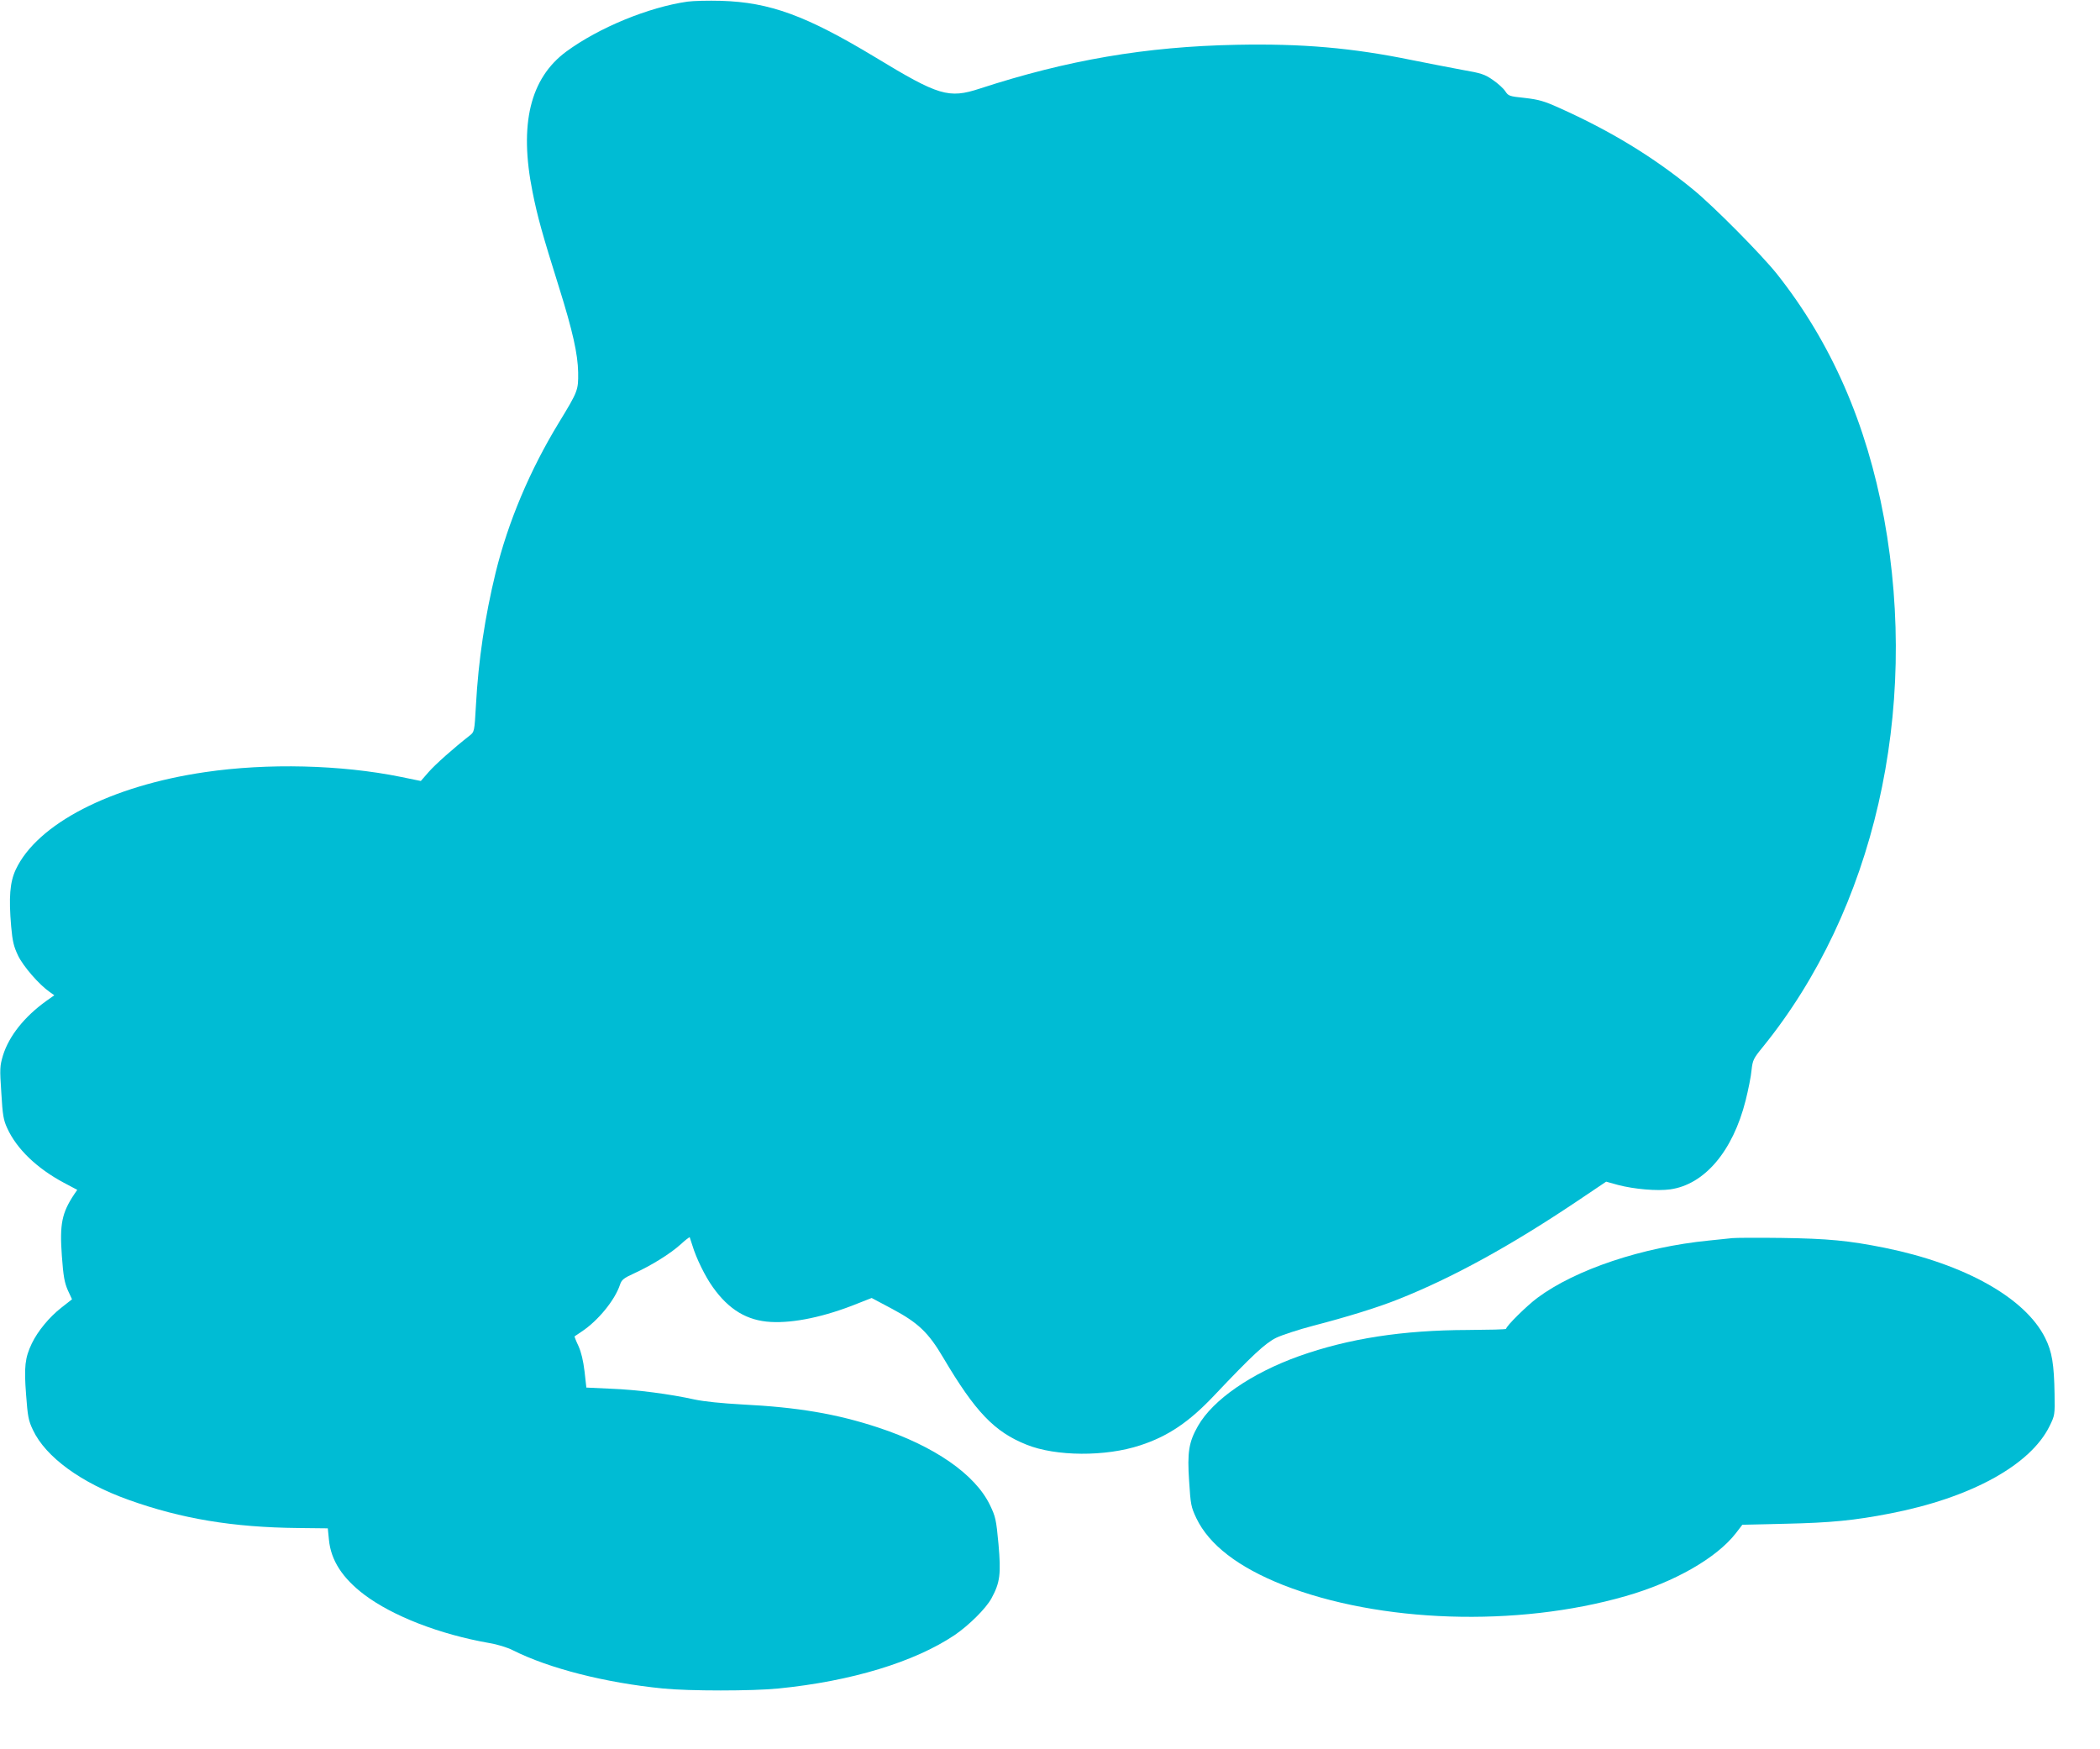
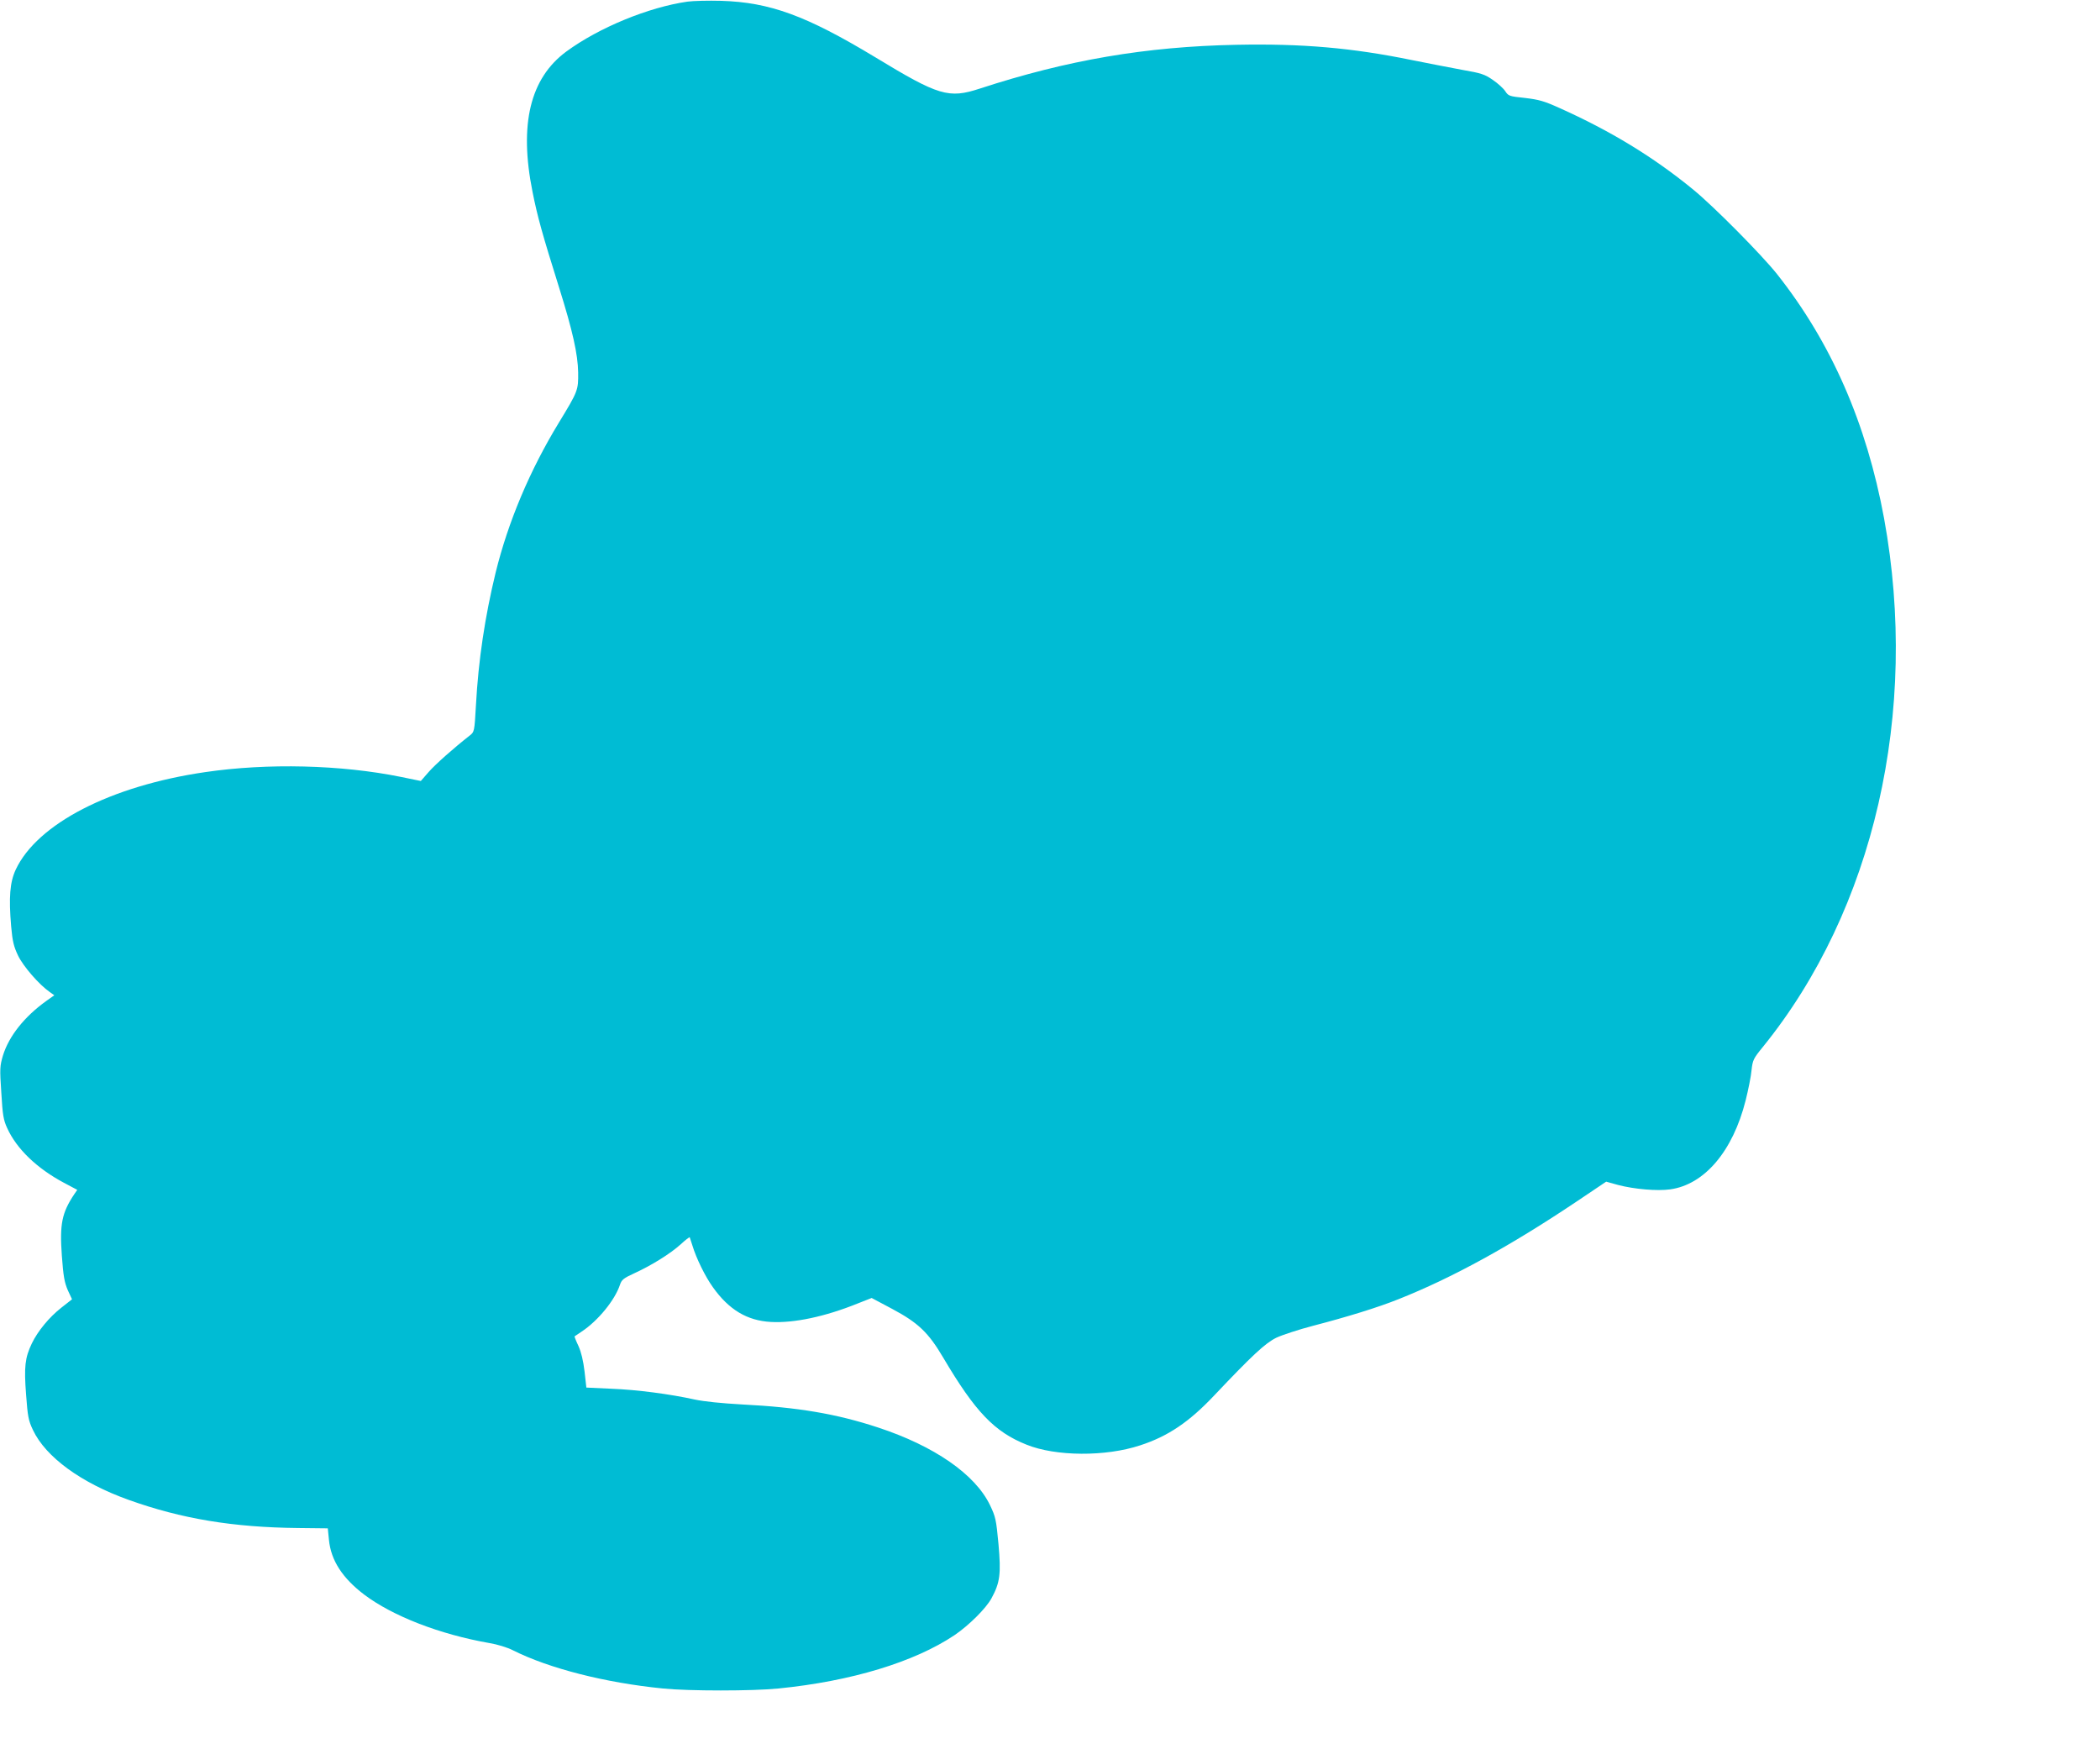
<svg xmlns="http://www.w3.org/2000/svg" version="1.0" width="1280pt" height="1066pt" viewBox="0 0 1280 1066" preserveAspectRatio="xMidYMid meet">
  <g transform="translate(0,1066) scale(0.1,-0.1)" fill="#00bcd4" stroke="none">
    <path d="M4190 10650 c-237 -34 -539 -158 -738 -304 -221 -163 -289 -444 -206 -856 30 -151 60 -258 161 -580 84 -268 115 -408 117 -520 1 -108 0 -113 -117 -305 -178 -292 -310 -606 -386 -915 -65 -268 -105 -532 -120 -808 -9 -162 -10 -163 -38 -185 -96 -75 -209 -175 -250 -222 l-48 -55 -122 25 c-364 74 -813 85 -1193 29 -576 -84 -1023 -315 -1154 -594 -36 -77 -43 -170 -28 -346 8 -92 16 -123 42 -178 31 -65 129 -178 193 -222 l28 -20 -48 -34 c-134 -96 -228 -214 -265 -333 -19 -65 -20 -79 -10 -227 8 -137 13 -166 36 -216 58 -127 181 -245 346 -333 l81 -43 -18 -26 c-76 -114 -90 -182 -76 -376 9 -125 16 -162 36 -209 l26 -56 -65 -51 c-74 -58 -144 -143 -180 -218 -42 -88 -48 -143 -35 -312 10 -134 14 -157 42 -216 78 -165 294 -322 582 -425 323 -116 639 -168 1034 -172 l181 -2 7 -70 c12 -125 82 -233 215 -334 174 -131 460 -242 762 -295 49 -8 111 -27 144 -44 221 -111 563 -198 914 -233 158 -16 548 -16 705 0 443 44 828 161 1073 325 88 60 191 162 225 224 53 97 59 150 43 331 -14 151 -18 167 -52 238 -90 187 -339 360 -683 473 -252 83 -488 123 -826 140 -127 7 -233 18 -290 30 -149 33 -351 60 -511 66 l-150 7 -11 98 c-8 66 -20 117 -37 155 -15 31 -25 58 -24 59 2 1 21 14 43 29 100 66 203 192 234 286 10 30 22 40 88 70 103 47 219 119 282 176 28 26 53 45 55 43 1 -2 8 -24 16 -49 24 -80 79 -191 125 -255 98 -138 209 -204 353 -212 141 -8 331 32 531 113 l84 33 126 -67 c157 -84 220 -143 311 -298 194 -328 311 -451 507 -529 178 -72 482 -74 693 -4 169 55 298 142 450 303 231 244 312 320 380 353 36 17 137 50 225 73 204 53 393 111 520 162 327 130 679 323 1082 593 l183 123 72 -20 c99 -26 239 -38 318 -27 209 29 382 232 460 542 16 64 33 147 36 184 7 62 11 71 69 142 678 836 954 2043 739 3221 -107 580 -322 1072 -653 1490 -95 119 -385 412 -511 515 -243 199 -503 357 -815 497 -93 42 -125 51 -210 61 -96 10 -101 12 -120 41 -11 17 -45 48 -76 69 -49 34 -70 41 -185 61 -71 13 -208 40 -304 59 -369 76 -675 102 -1074 94 -553 -11 -1031 -93 -1564 -267 -190 -62 -250 -44 -637 191 -421 254 -642 335 -940 344 -77 2 -169 0 -205 -5z" />
-     <path d="M10560 3114 c-19 -2 -84 -9 -145 -15 -404 -40 -811 -176 -1044 -349 -66 -49 -191 -173 -191 -189 0 -4 -105 -6 -232 -7 -400 -1 -727 -52 -1029 -159 -291 -104 -526 -266 -617 -426 -56 -98 -66 -160 -54 -336 9 -144 12 -158 44 -226 78 -163 256 -299 528 -407 589 -231 1425 -259 2089 -68 297 85 554 232 672 384 l39 51 263 6 c274 6 420 20 640 63 489 95 852 294 969 531 33 67 33 69 31 198 -3 180 -15 256 -57 340 -121 244 -490 451 -979 550 -219 44 -346 56 -627 60 -146 2 -281 1 -300 -1z" />
  </g>
</svg>